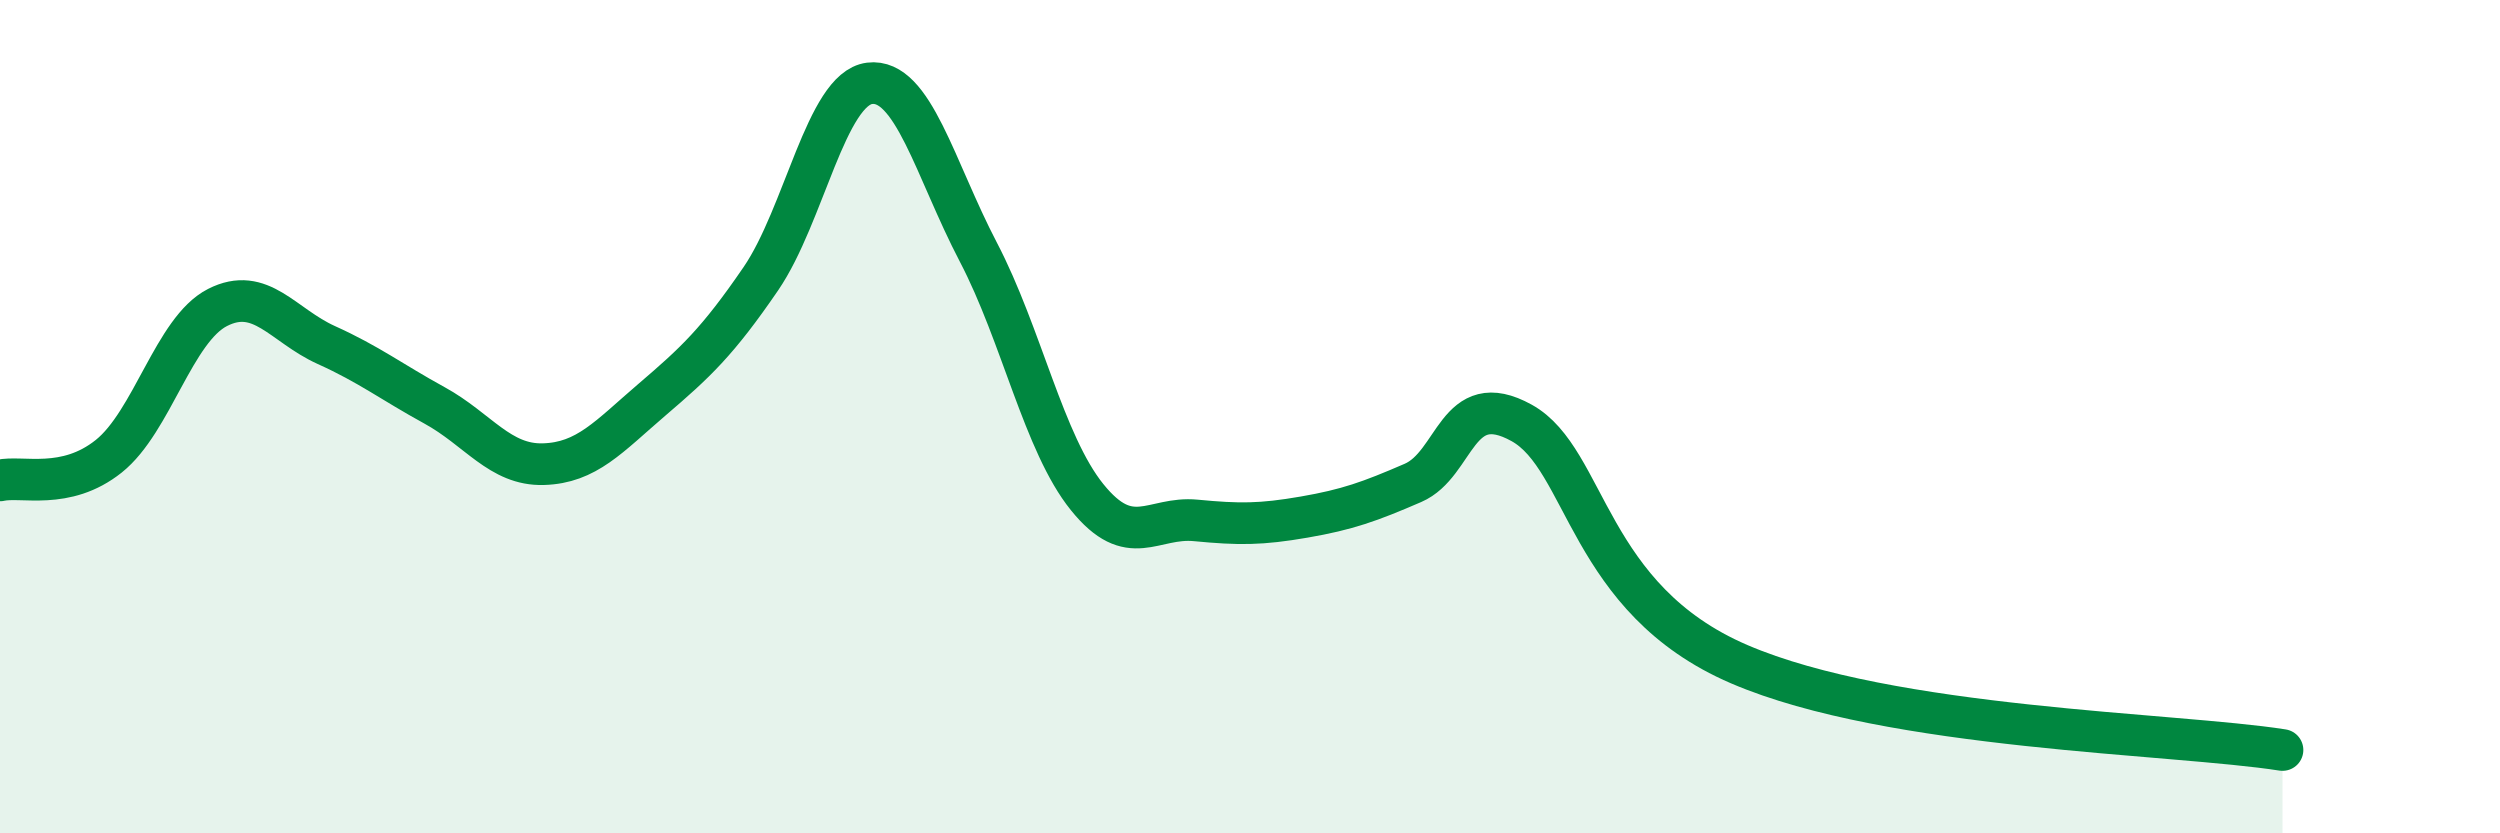
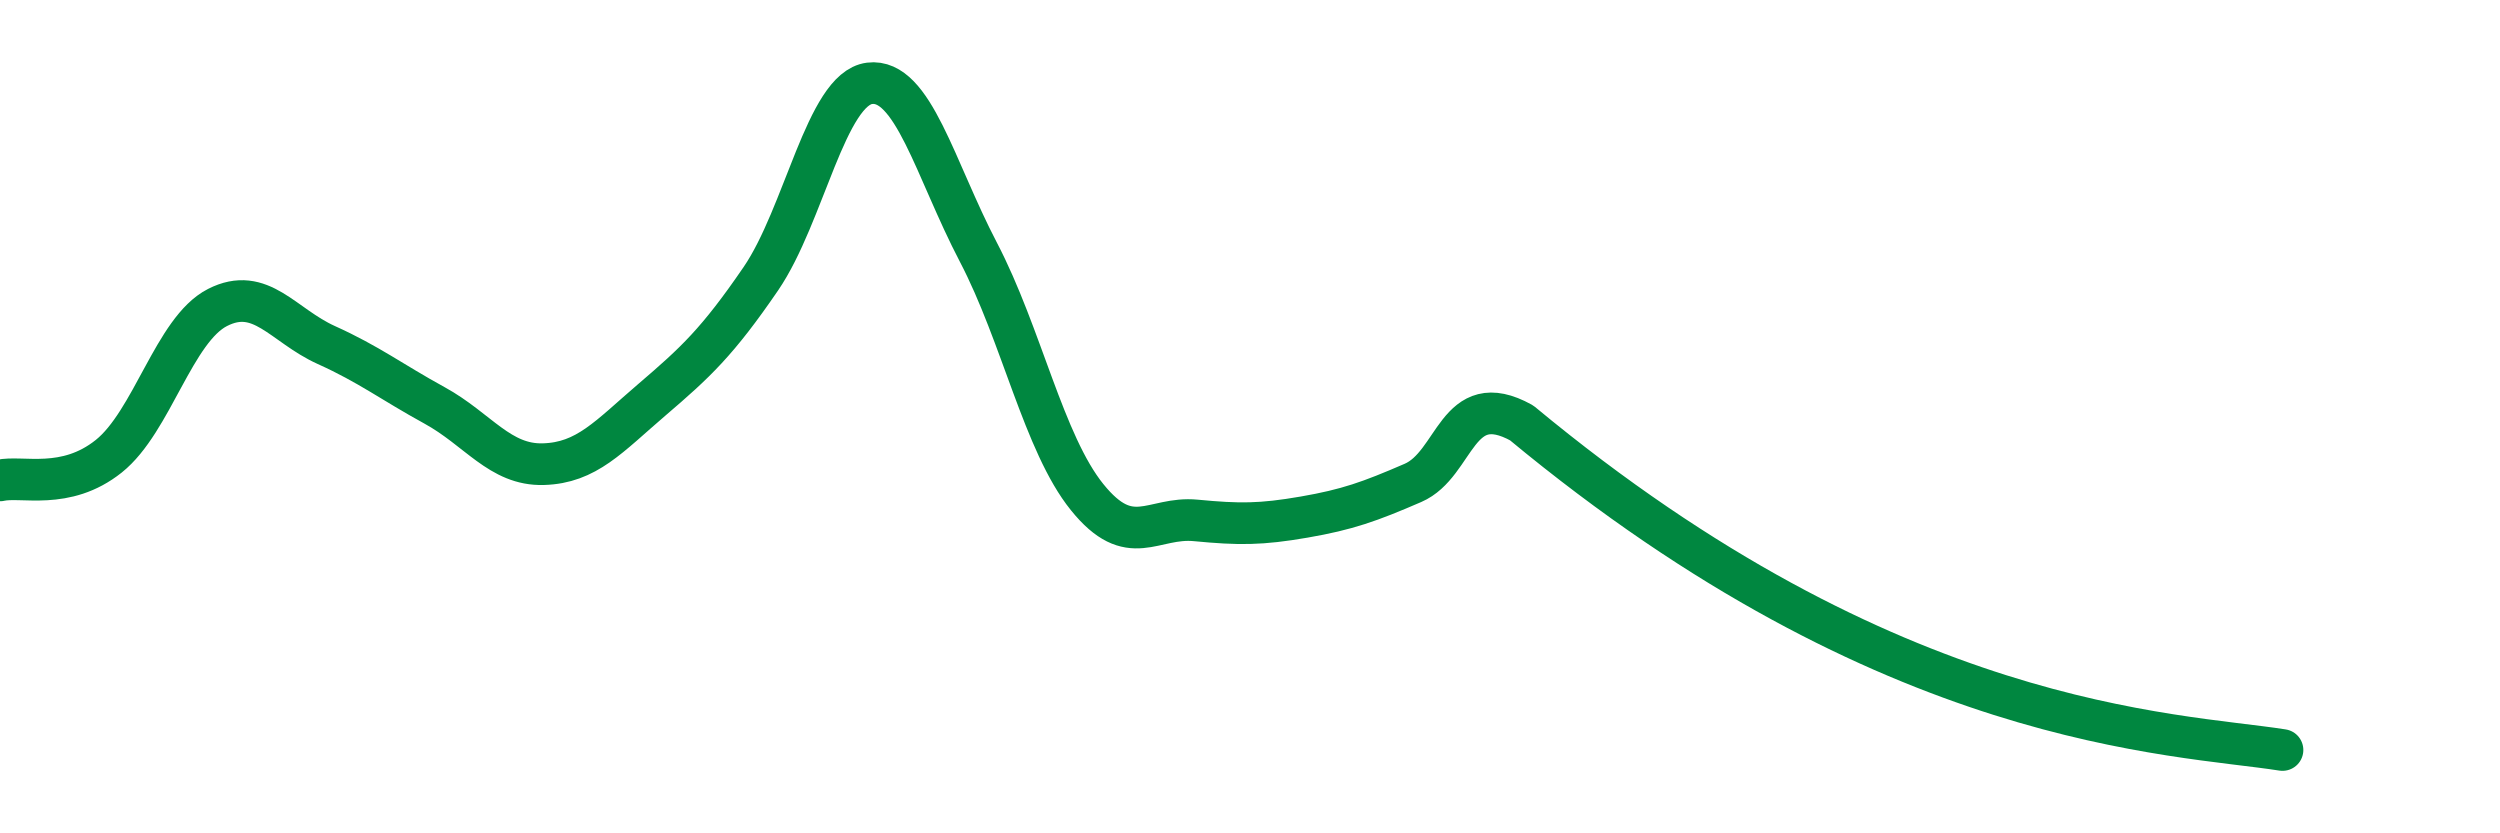
<svg xmlns="http://www.w3.org/2000/svg" width="60" height="20" viewBox="0 0 60 20">
-   <path d="M 0,11.53 C 0.52,11.41 1.57,11.78 2.61,10.95 C 3.65,10.12 4.18,7.91 5.22,7.38 C 6.26,6.85 6.79,7.81 7.83,8.28 C 8.87,8.75 9.39,9.16 10.43,9.73 C 11.47,10.3 12,11.17 13.04,11.14 C 14.08,11.11 14.61,10.48 15.65,9.59 C 16.69,8.7 17.22,8.21 18.26,6.69 C 19.3,5.17 19.83,2.13 20.87,2 C 21.91,1.87 22.44,4.06 23.48,6.05 C 24.52,8.04 25.05,10.64 26.09,11.93 C 27.13,13.22 27.66,12.39 28.7,12.49 C 29.74,12.59 30.26,12.59 31.3,12.41 C 32.34,12.23 32.87,12.04 33.91,11.59 C 34.95,11.14 34.95,9.28 36.52,10.15 C 38.09,11.02 38.09,14.37 41.74,15.94 C 45.39,17.51 52.17,17.59 54.78,18L54.78 20L0 20Z" fill="#008740" opacity="0.1" stroke-linecap="round" stroke-linejoin="round" />
-   <path d="M 0,11.53 C 0.52,11.41 1.57,11.78 2.61,10.95 C 3.65,10.12 4.18,7.91 5.22,7.38 C 6.26,6.85 6.79,7.81 7.83,8.28 C 8.87,8.75 9.39,9.16 10.43,9.73 C 11.47,10.3 12,11.17 13.04,11.14 C 14.08,11.11 14.61,10.48 15.65,9.59 C 16.69,8.7 17.22,8.21 18.26,6.69 C 19.3,5.17 19.83,2.13 20.87,2 C 21.91,1.87 22.44,4.06 23.48,6.05 C 24.52,8.04 25.05,10.64 26.09,11.93 C 27.13,13.22 27.66,12.39 28.7,12.49 C 29.74,12.59 30.26,12.59 31.3,12.41 C 32.34,12.23 32.87,12.04 33.91,11.59 C 34.95,11.14 34.95,9.28 36.52,10.15 C 38.09,11.02 38.09,14.37 41.74,15.94 C 45.39,17.51 52.17,17.59 54.78,18" stroke="#008740" stroke-width="1" fill="none" stroke-linecap="round" stroke-linejoin="round" />
+   <path d="M 0,11.53 C 0.52,11.41 1.57,11.78 2.61,10.95 C 3.65,10.12 4.18,7.91 5.22,7.38 C 6.26,6.85 6.79,7.81 7.83,8.28 C 8.87,8.75 9.39,9.16 10.43,9.73 C 11.47,10.3 12,11.17 13.04,11.14 C 14.08,11.11 14.61,10.48 15.65,9.59 C 16.69,8.7 17.22,8.21 18.26,6.69 C 19.3,5.17 19.83,2.13 20.87,2 C 21.91,1.87 22.44,4.06 23.48,6.05 C 24.52,8.04 25.05,10.64 26.09,11.93 C 27.13,13.22 27.66,12.39 28.7,12.49 C 29.74,12.59 30.26,12.59 31.3,12.41 C 32.34,12.23 32.87,12.04 33.91,11.59 C 34.95,11.14 34.95,9.28 36.52,10.15 C 45.39,17.51 52.17,17.59 54.78,18" stroke="#008740" stroke-width="1" fill="none" stroke-linecap="round" stroke-linejoin="round" />
</svg>